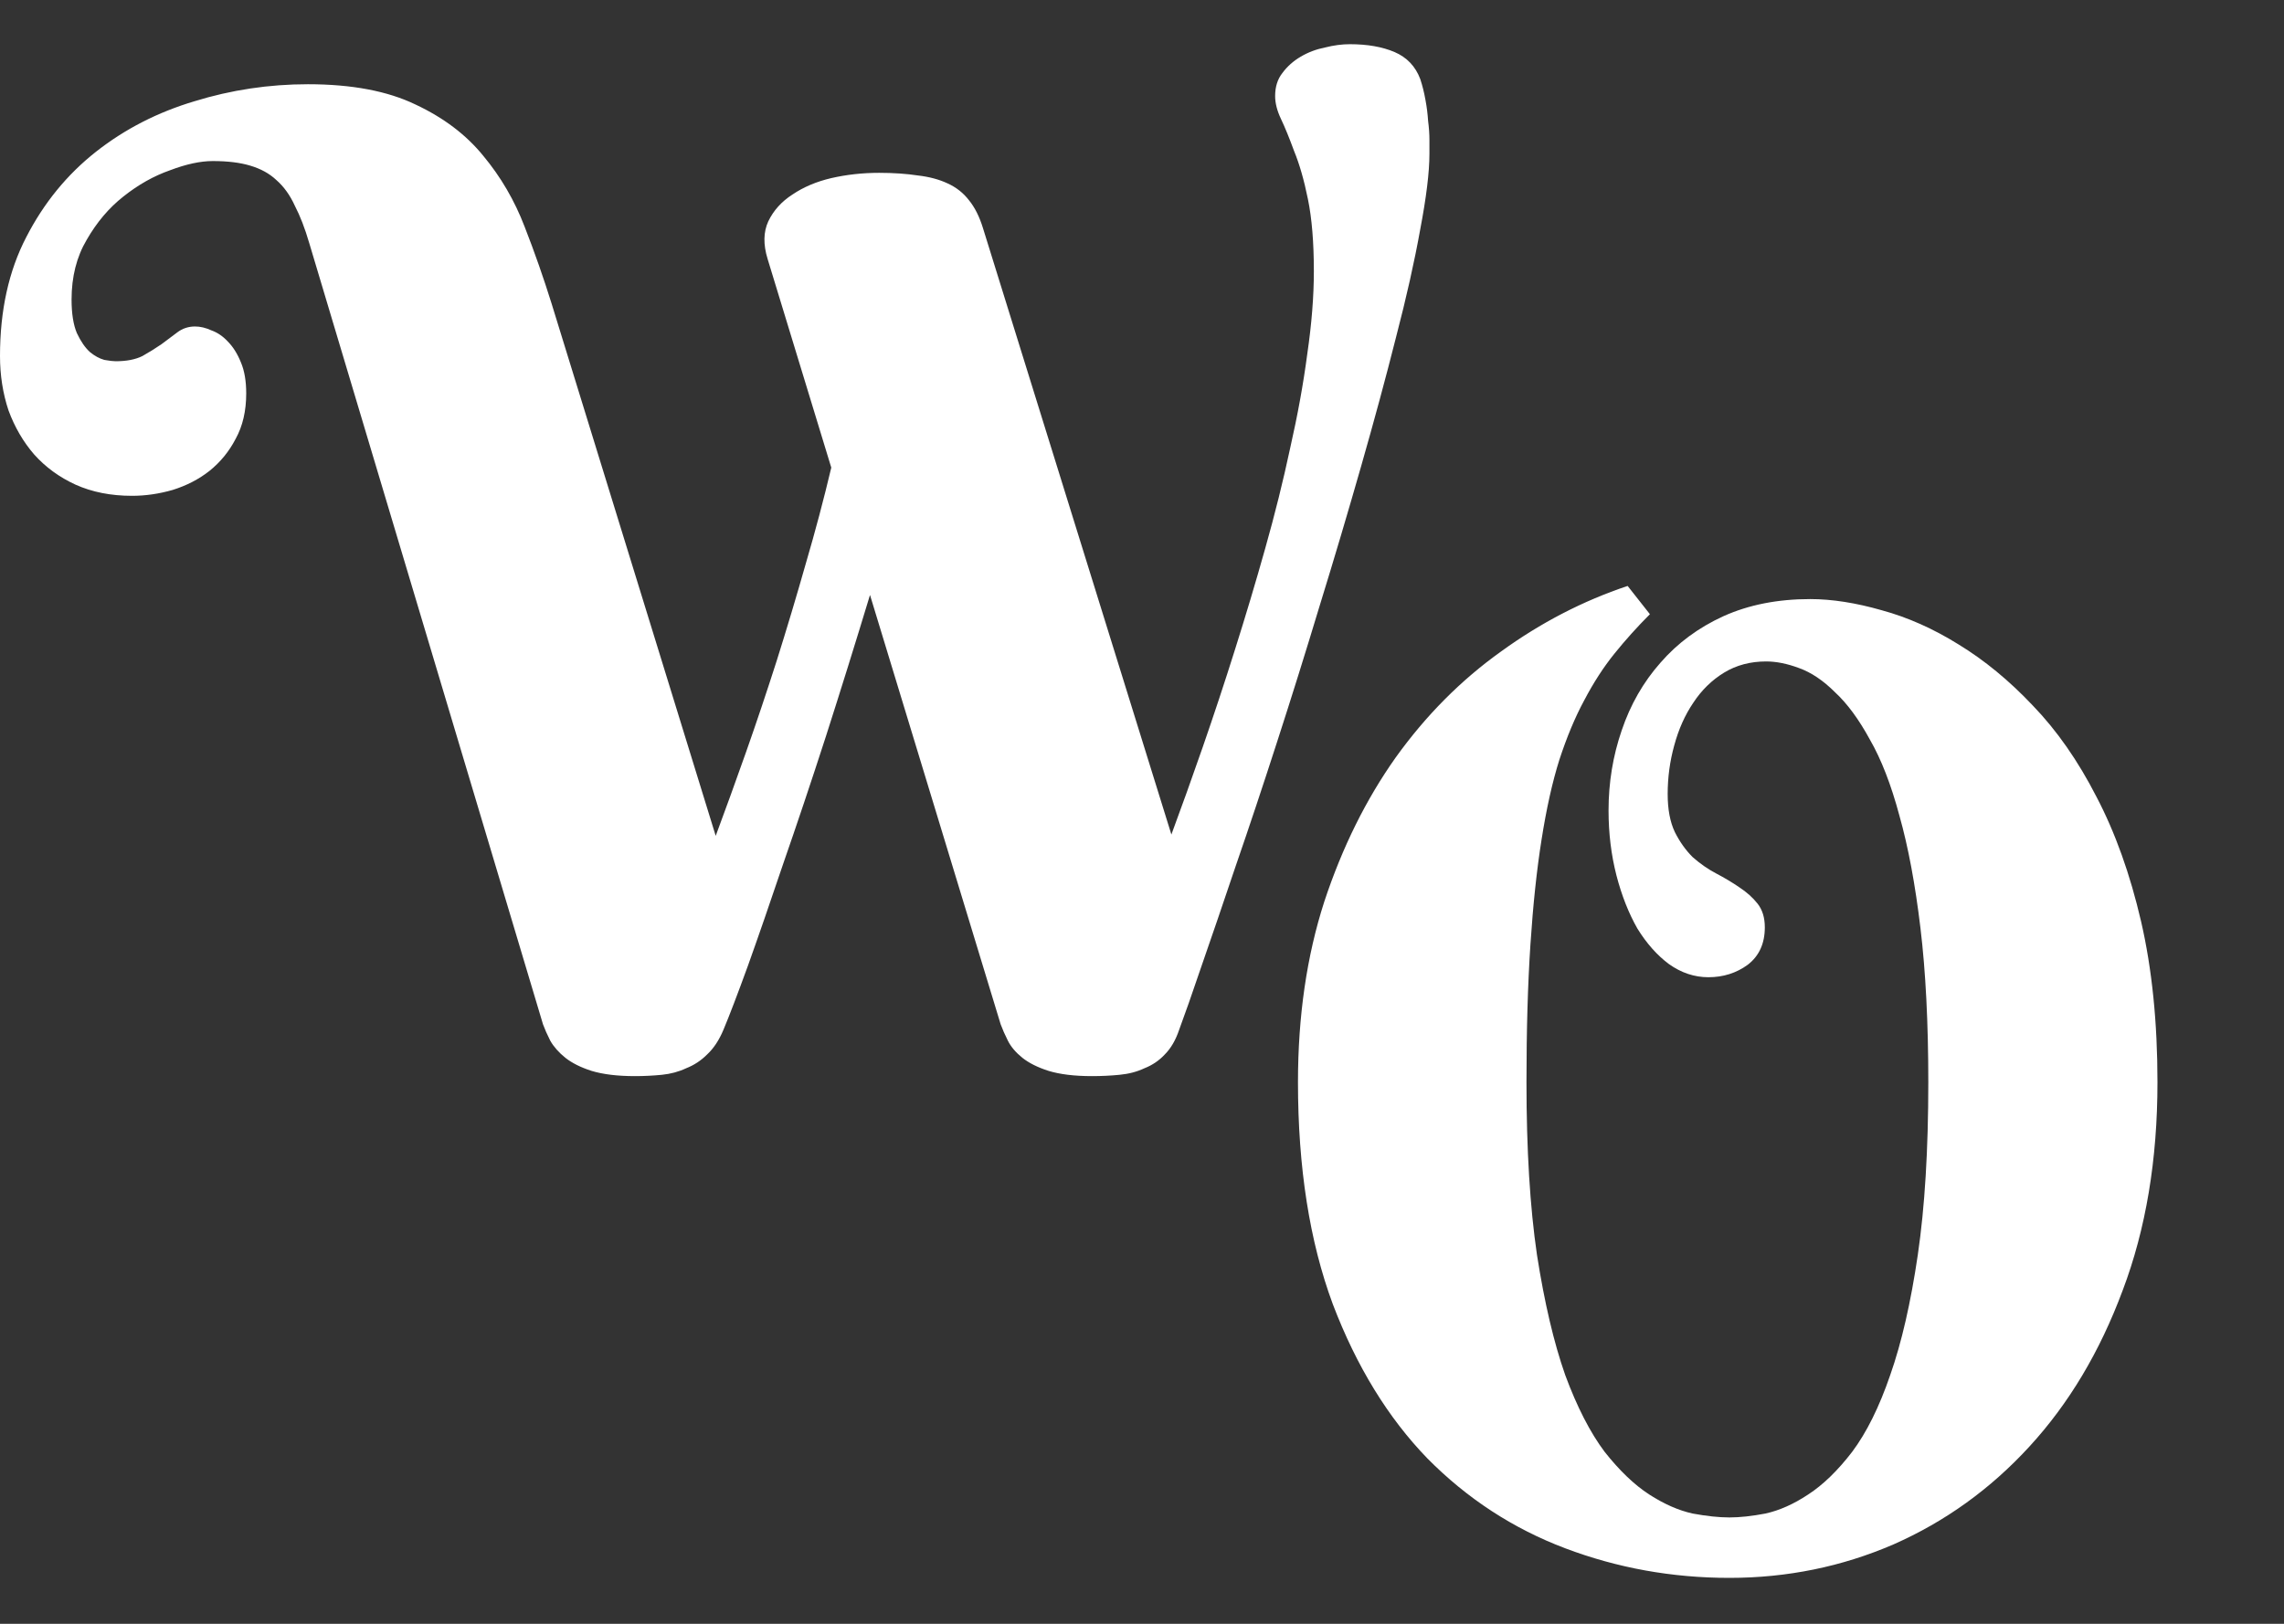
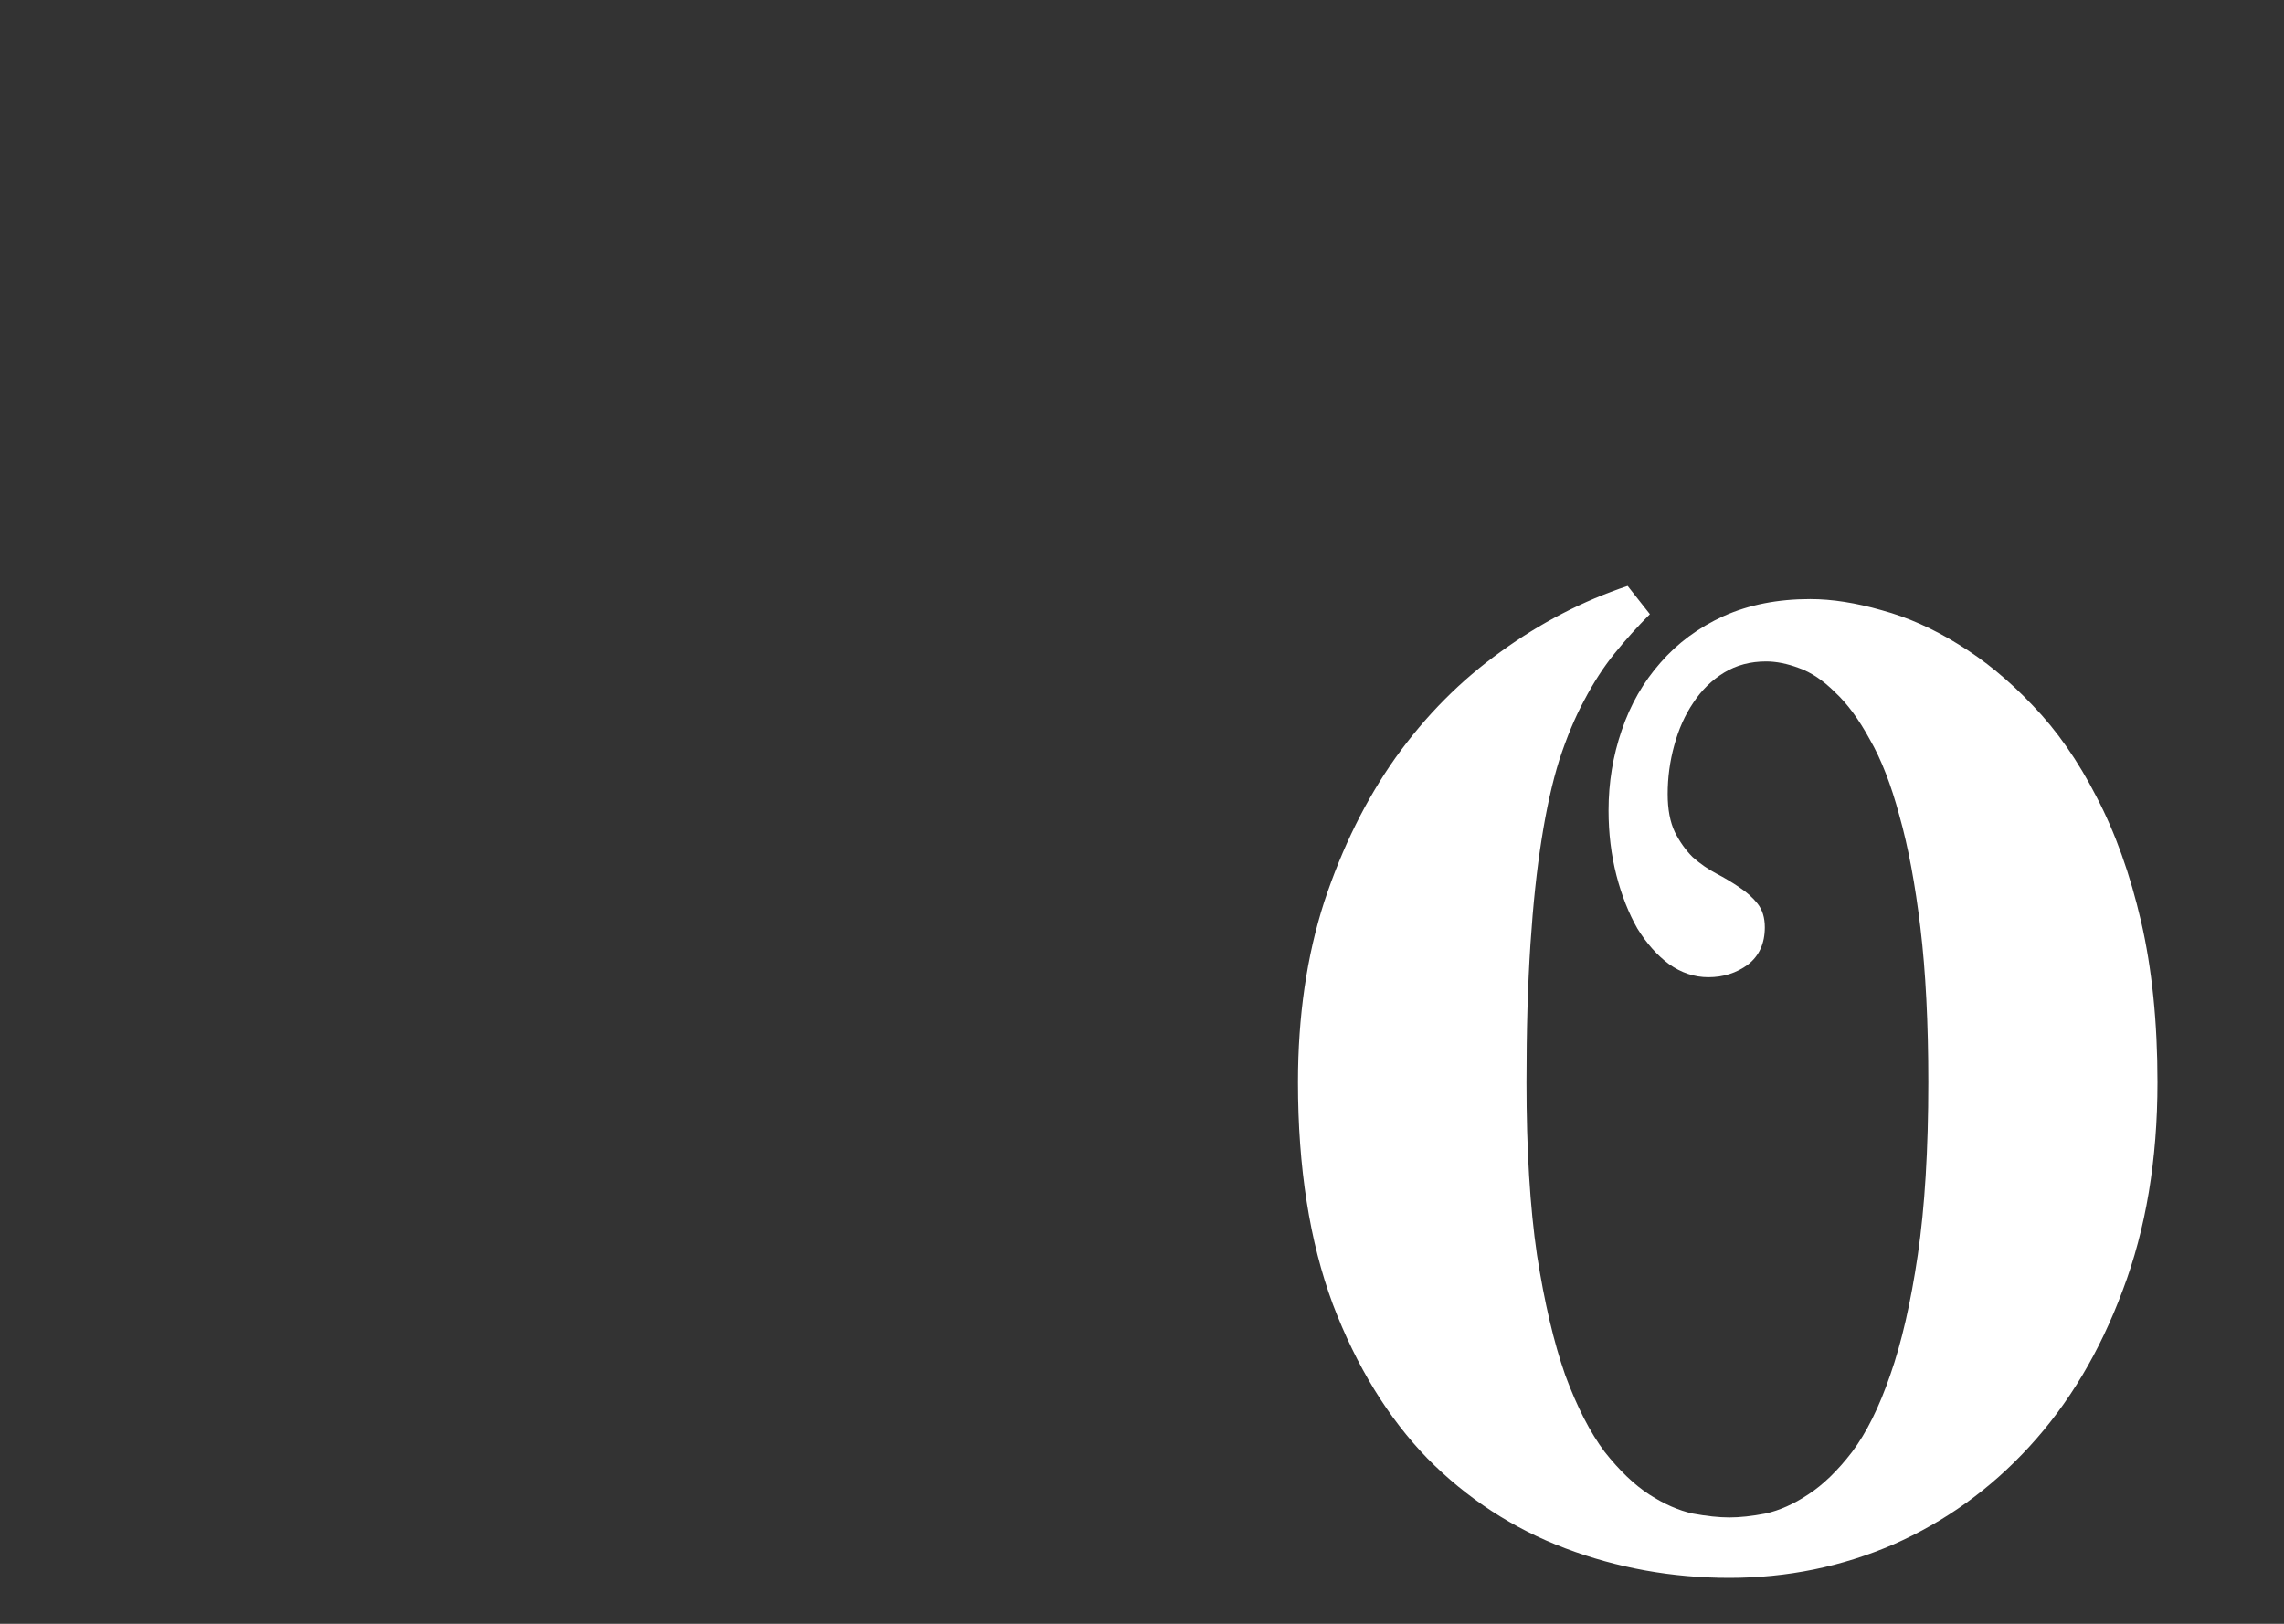
<svg xmlns="http://www.w3.org/2000/svg" width="45" height="32" viewBox="0 0 45 32" fill="none">
  <rect x="0" y="0" width="45" height="32" fill="#333333" stroke="none" />
-   <path d="M14.101 16.472C14.29 15.963 14.489 15.416 14.696 14.829C14.903 14.243 15.105 13.639 15.304 13.018C15.502 12.389 15.692 11.755 15.873 11.117C16.063 10.47 16.231 9.836 16.378 9.215L15.123 5.101C15.036 4.817 15.041 4.571 15.136 4.364C15.239 4.148 15.399 3.971 15.614 3.833C15.83 3.687 16.084 3.579 16.378 3.51C16.679 3.441 16.994 3.406 17.322 3.406C17.607 3.406 17.861 3.424 18.085 3.458C18.309 3.484 18.503 3.536 18.667 3.613C18.84 3.691 18.982 3.803 19.094 3.95C19.206 4.088 19.297 4.269 19.366 4.493L23.079 16.446C23.277 15.912 23.484 15.334 23.7 14.713C23.915 14.092 24.127 13.454 24.333 12.798C24.54 12.143 24.739 11.479 24.928 10.806C25.118 10.133 25.282 9.474 25.42 8.827C25.567 8.18 25.679 7.563 25.756 6.977C25.843 6.382 25.886 5.838 25.886 5.347C25.886 4.778 25.847 4.303 25.769 3.924C25.692 3.544 25.601 3.23 25.498 2.98C25.403 2.721 25.317 2.51 25.239 2.346C25.161 2.182 25.123 2.031 25.123 1.893C25.123 1.712 25.17 1.561 25.265 1.44C25.36 1.311 25.48 1.203 25.627 1.117C25.774 1.03 25.933 0.97 26.106 0.936C26.278 0.892 26.442 0.871 26.597 0.871C26.942 0.871 27.235 0.923 27.477 1.026C27.718 1.13 27.887 1.306 27.982 1.557C28.025 1.686 28.059 1.824 28.085 1.97C28.111 2.108 28.128 2.246 28.137 2.384C28.154 2.514 28.163 2.639 28.163 2.76C28.163 2.872 28.163 2.962 28.163 3.031C28.163 3.394 28.102 3.889 27.982 4.519C27.869 5.149 27.71 5.86 27.503 6.653C27.305 7.438 27.076 8.283 26.817 9.189C26.558 10.095 26.287 11.009 26.002 11.932C25.726 12.846 25.446 13.743 25.161 14.622C24.877 15.502 24.605 16.317 24.346 17.067C24.096 17.809 23.872 18.465 23.674 19.034C23.484 19.594 23.337 20.012 23.234 20.288C23.165 20.495 23.07 20.659 22.949 20.78C22.837 20.901 22.703 20.991 22.548 21.052C22.402 21.121 22.238 21.164 22.057 21.181C21.884 21.198 21.703 21.207 21.513 21.207C21.168 21.207 20.884 21.172 20.66 21.104C20.444 21.035 20.271 20.948 20.142 20.845C20.013 20.741 19.918 20.629 19.857 20.508C19.797 20.388 19.75 20.28 19.715 20.185L17.141 11.725C16.856 12.665 16.567 13.592 16.274 14.506C15.981 15.412 15.7 16.248 15.433 17.016C15.174 17.783 14.942 18.456 14.735 19.034C14.528 19.603 14.368 20.021 14.256 20.288C14.17 20.495 14.062 20.659 13.932 20.78C13.812 20.901 13.674 20.991 13.519 21.052C13.372 21.121 13.212 21.164 13.04 21.181C12.867 21.198 12.691 21.207 12.509 21.207C12.165 21.207 11.88 21.172 11.656 21.104C11.44 21.035 11.268 20.948 11.138 20.845C11.009 20.741 10.91 20.629 10.841 20.508C10.78 20.388 10.733 20.28 10.698 20.185L6.093 4.791C6.007 4.497 5.912 4.252 5.808 4.053C5.714 3.846 5.593 3.678 5.446 3.549C5.308 3.419 5.136 3.325 4.929 3.264C4.73 3.204 4.485 3.174 4.191 3.174C3.95 3.174 3.67 3.234 3.351 3.355C3.031 3.467 2.725 3.639 2.432 3.872C2.147 4.096 1.906 4.381 1.708 4.726C1.509 5.062 1.41 5.455 1.41 5.903C1.41 6.179 1.445 6.399 1.514 6.563C1.591 6.727 1.677 6.852 1.772 6.938C1.867 7.016 1.962 7.067 2.057 7.093C2.16 7.111 2.234 7.119 2.277 7.119C2.492 7.119 2.669 7.085 2.807 7.016C2.945 6.938 3.07 6.86 3.182 6.783C3.294 6.697 3.398 6.619 3.493 6.55C3.596 6.472 3.713 6.434 3.842 6.434C3.946 6.434 4.053 6.459 4.166 6.511C4.286 6.554 4.394 6.628 4.489 6.731C4.592 6.835 4.679 6.973 4.748 7.145C4.817 7.309 4.851 7.512 4.851 7.753C4.851 8.098 4.782 8.396 4.644 8.646C4.515 8.896 4.342 9.107 4.127 9.28C3.92 9.443 3.678 9.569 3.402 9.655C3.135 9.732 2.868 9.771 2.6 9.771C2.186 9.771 1.815 9.698 1.488 9.551C1.169 9.405 0.897 9.206 0.673 8.956C0.457 8.706 0.289 8.417 0.168 8.089C0.056 7.753 0 7.395 0 7.016C0 6.119 0.172 5.338 0.517 4.674C0.862 4.002 1.32 3.441 1.889 2.992C2.458 2.544 3.105 2.212 3.829 1.996C4.554 1.772 5.3 1.66 6.067 1.66C6.93 1.66 7.637 1.794 8.189 2.061C8.741 2.32 9.185 2.656 9.521 3.07C9.866 3.484 10.138 3.95 10.336 4.467C10.535 4.976 10.711 5.481 10.867 5.981L14.101 16.472Z" fill="white" />
  <path d="M32.857 15.648C32.857 15.95 32.904 16.2 32.999 16.399C33.094 16.588 33.21 16.752 33.348 16.89C33.495 17.02 33.65 17.128 33.814 17.214C33.978 17.3 34.129 17.39 34.267 17.485C34.413 17.58 34.534 17.688 34.629 17.809C34.724 17.93 34.771 18.085 34.771 18.274C34.771 18.594 34.659 18.839 34.435 19.012C34.211 19.176 33.952 19.258 33.659 19.258C33.383 19.258 33.124 19.171 32.882 18.999C32.65 18.826 32.443 18.594 32.261 18.3C32.089 17.998 31.951 17.649 31.848 17.253C31.744 16.847 31.692 16.42 31.692 15.972C31.692 15.42 31.779 14.894 31.951 14.394C32.123 13.885 32.378 13.441 32.714 13.061C33.051 12.673 33.465 12.367 33.956 12.143C34.456 11.918 35.026 11.806 35.664 11.806C36.095 11.806 36.565 11.88 37.074 12.026C37.583 12.164 38.087 12.388 38.587 12.699C39.096 13.009 39.584 13.41 40.049 13.902C40.524 14.394 40.942 14.993 41.304 15.7C41.675 16.407 41.968 17.227 42.184 18.158C42.399 19.09 42.507 20.146 42.507 21.328C42.507 22.854 42.279 24.221 41.822 25.428C41.373 26.636 40.761 27.662 39.984 28.507C39.217 29.344 38.324 29.986 37.307 30.435C36.289 30.875 35.211 31.095 34.073 31.095C32.943 31.095 31.865 30.9 30.838 30.512C29.812 30.124 28.907 29.534 28.122 28.74C27.346 27.938 26.725 26.925 26.259 25.7C25.802 24.467 25.573 23.009 25.573 21.328C25.573 20.025 25.746 18.839 26.091 17.77C26.444 16.701 26.914 15.752 27.501 14.924C28.096 14.096 28.786 13.402 29.571 12.841C30.355 12.272 31.188 11.841 32.068 11.547L32.507 12.104C32.257 12.354 32.024 12.613 31.809 12.88C31.593 13.147 31.395 13.454 31.214 13.799C31.032 14.135 30.869 14.527 30.722 14.976C30.584 15.415 30.468 15.937 30.373 16.541C30.278 17.136 30.205 17.826 30.153 18.611C30.101 19.396 30.075 20.301 30.075 21.328C30.075 22.656 30.144 23.79 30.282 24.73C30.429 25.67 30.614 26.459 30.838 27.097C31.071 27.727 31.33 28.231 31.615 28.611C31.908 28.982 32.201 29.262 32.494 29.452C32.788 29.641 33.072 29.766 33.348 29.827C33.624 29.878 33.866 29.904 34.073 29.904C34.28 29.904 34.517 29.878 34.784 29.827C35.06 29.766 35.34 29.641 35.625 29.452C35.918 29.262 36.207 28.982 36.492 28.611C36.776 28.231 37.026 27.727 37.242 27.097C37.466 26.459 37.647 25.67 37.785 24.73C37.923 23.79 37.992 22.656 37.992 21.328C37.992 20.163 37.941 19.15 37.837 18.287C37.734 17.425 37.596 16.688 37.423 16.075C37.259 15.463 37.065 14.963 36.841 14.575C36.625 14.178 36.397 13.867 36.155 13.643C35.922 13.41 35.685 13.251 35.444 13.165C35.211 13.078 34.995 13.035 34.797 13.035C34.487 13.035 34.211 13.108 33.969 13.255C33.728 13.402 33.525 13.6 33.361 13.85C33.197 14.092 33.072 14.372 32.986 14.691C32.9 15.002 32.857 15.321 32.857 15.648Z" fill="white" />
</svg>